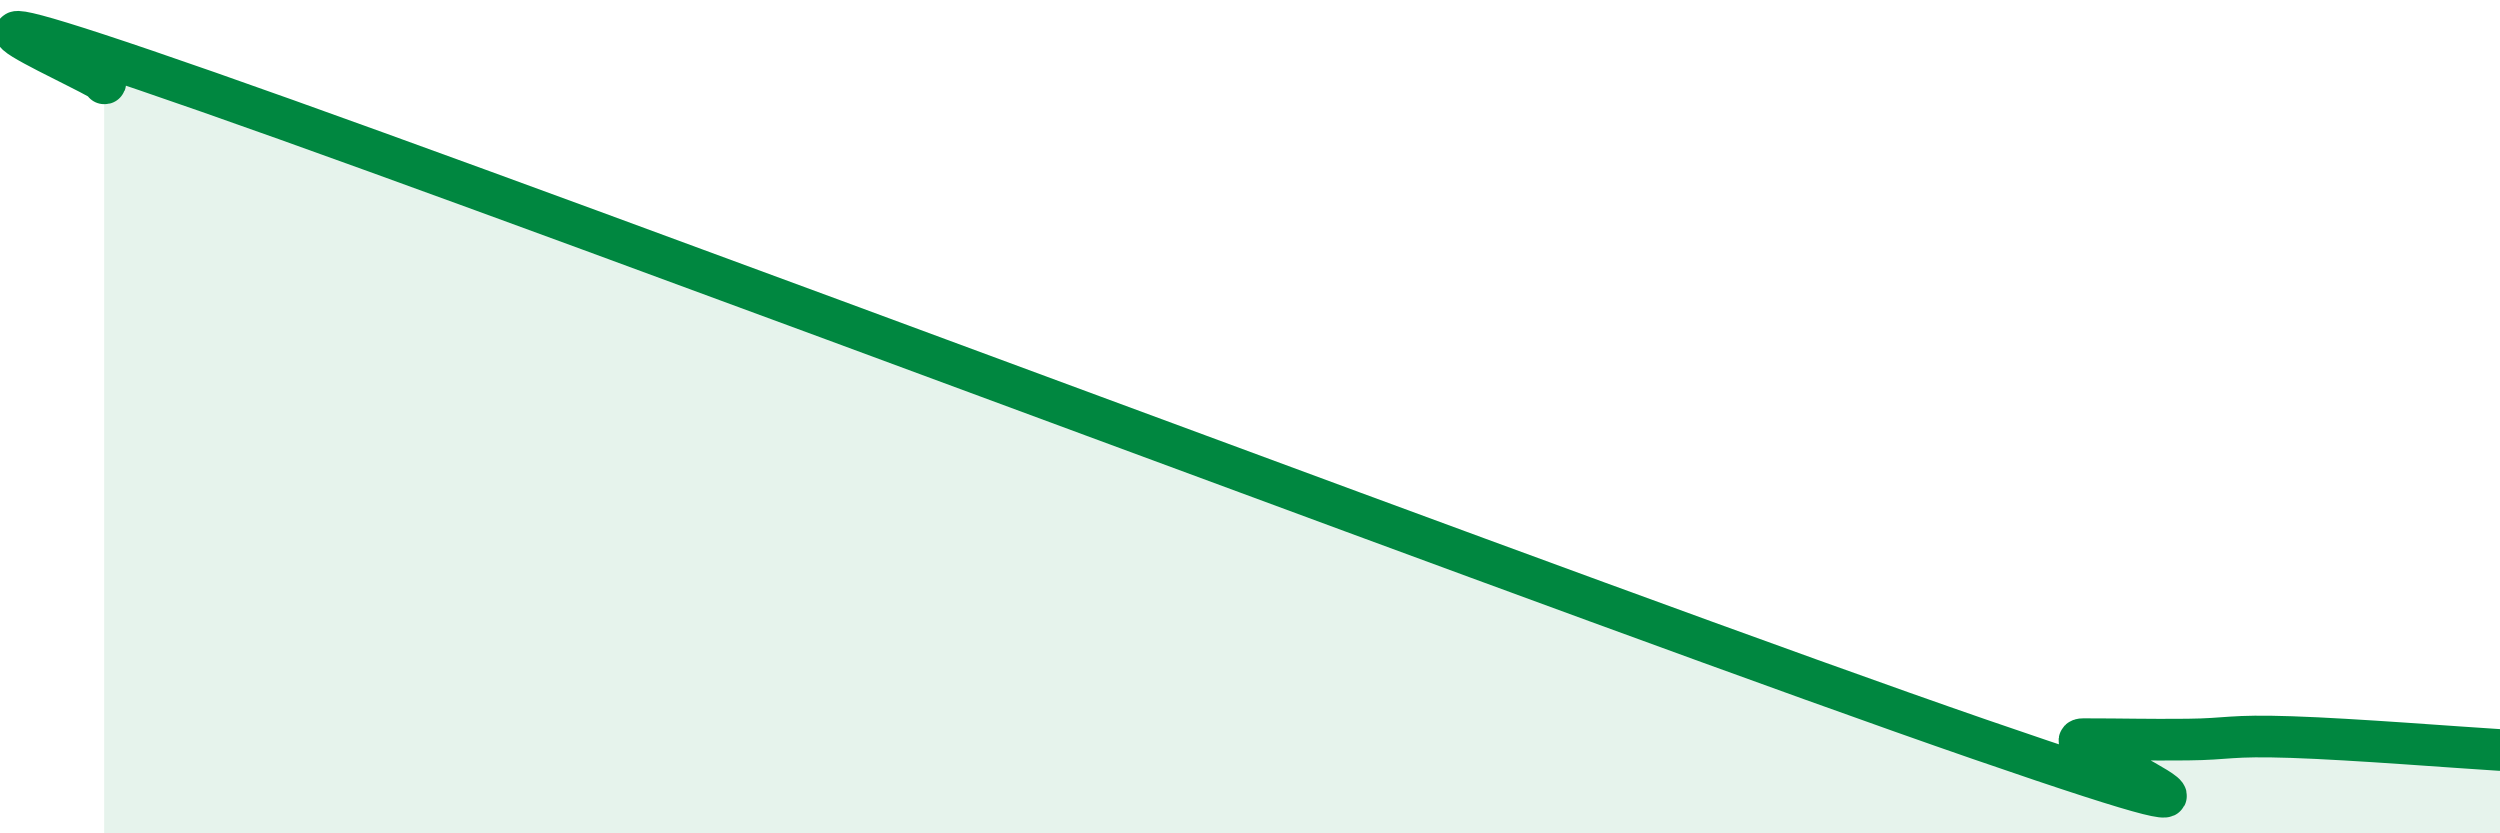
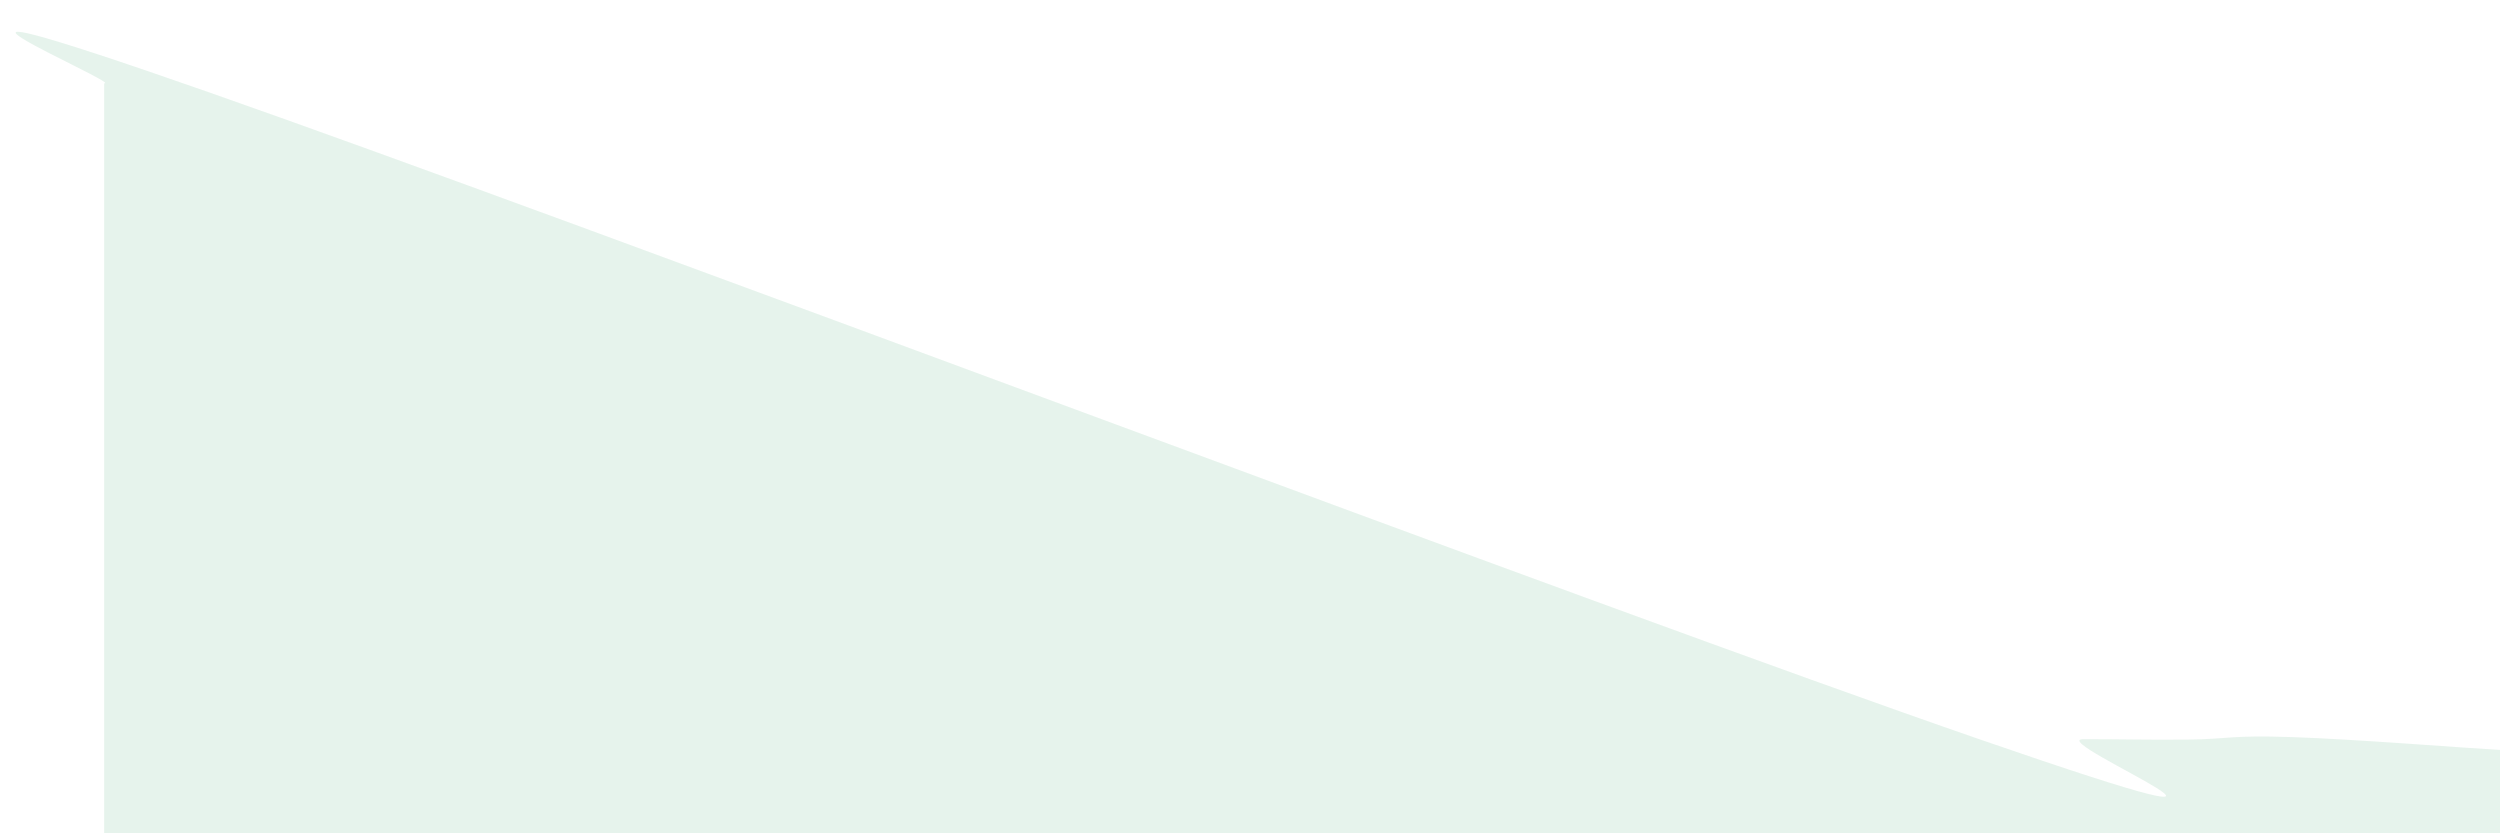
<svg xmlns="http://www.w3.org/2000/svg" width="60" height="20" viewBox="0 0 60 20">
  <path d="M 2.5,2 C 3,2.04 -4,-0.94 5,2.21 C 14,5.36 38.5,14.63 47.5,17.74 C 56.5,20.85 49,17.74 50,17.74 C 51,17.74 51.5,17.76 52.5,17.75 C 53.5,17.74 53.5,17.64 55,17.69 C 56.5,17.74 59,17.94 60,18L60 20L2.5 20Z" fill="#008740" opacity="0.1" stroke-linecap="round" stroke-linejoin="round" />
-   <path d="M 2.5,2 C 3,2.04 -4,-0.94 5,2.21 C 14,5.36 38.5,14.63 47.5,17.74 C 56.5,20.85 49,17.74 50,17.74 C 51,17.74 51.5,17.76 52.5,17.75 C 53.5,17.74 53.5,17.64 55,17.69 C 56.5,17.74 59,17.94 60,18" stroke="#008740" stroke-width="1" fill="none" stroke-linecap="round" stroke-linejoin="round" />
</svg>